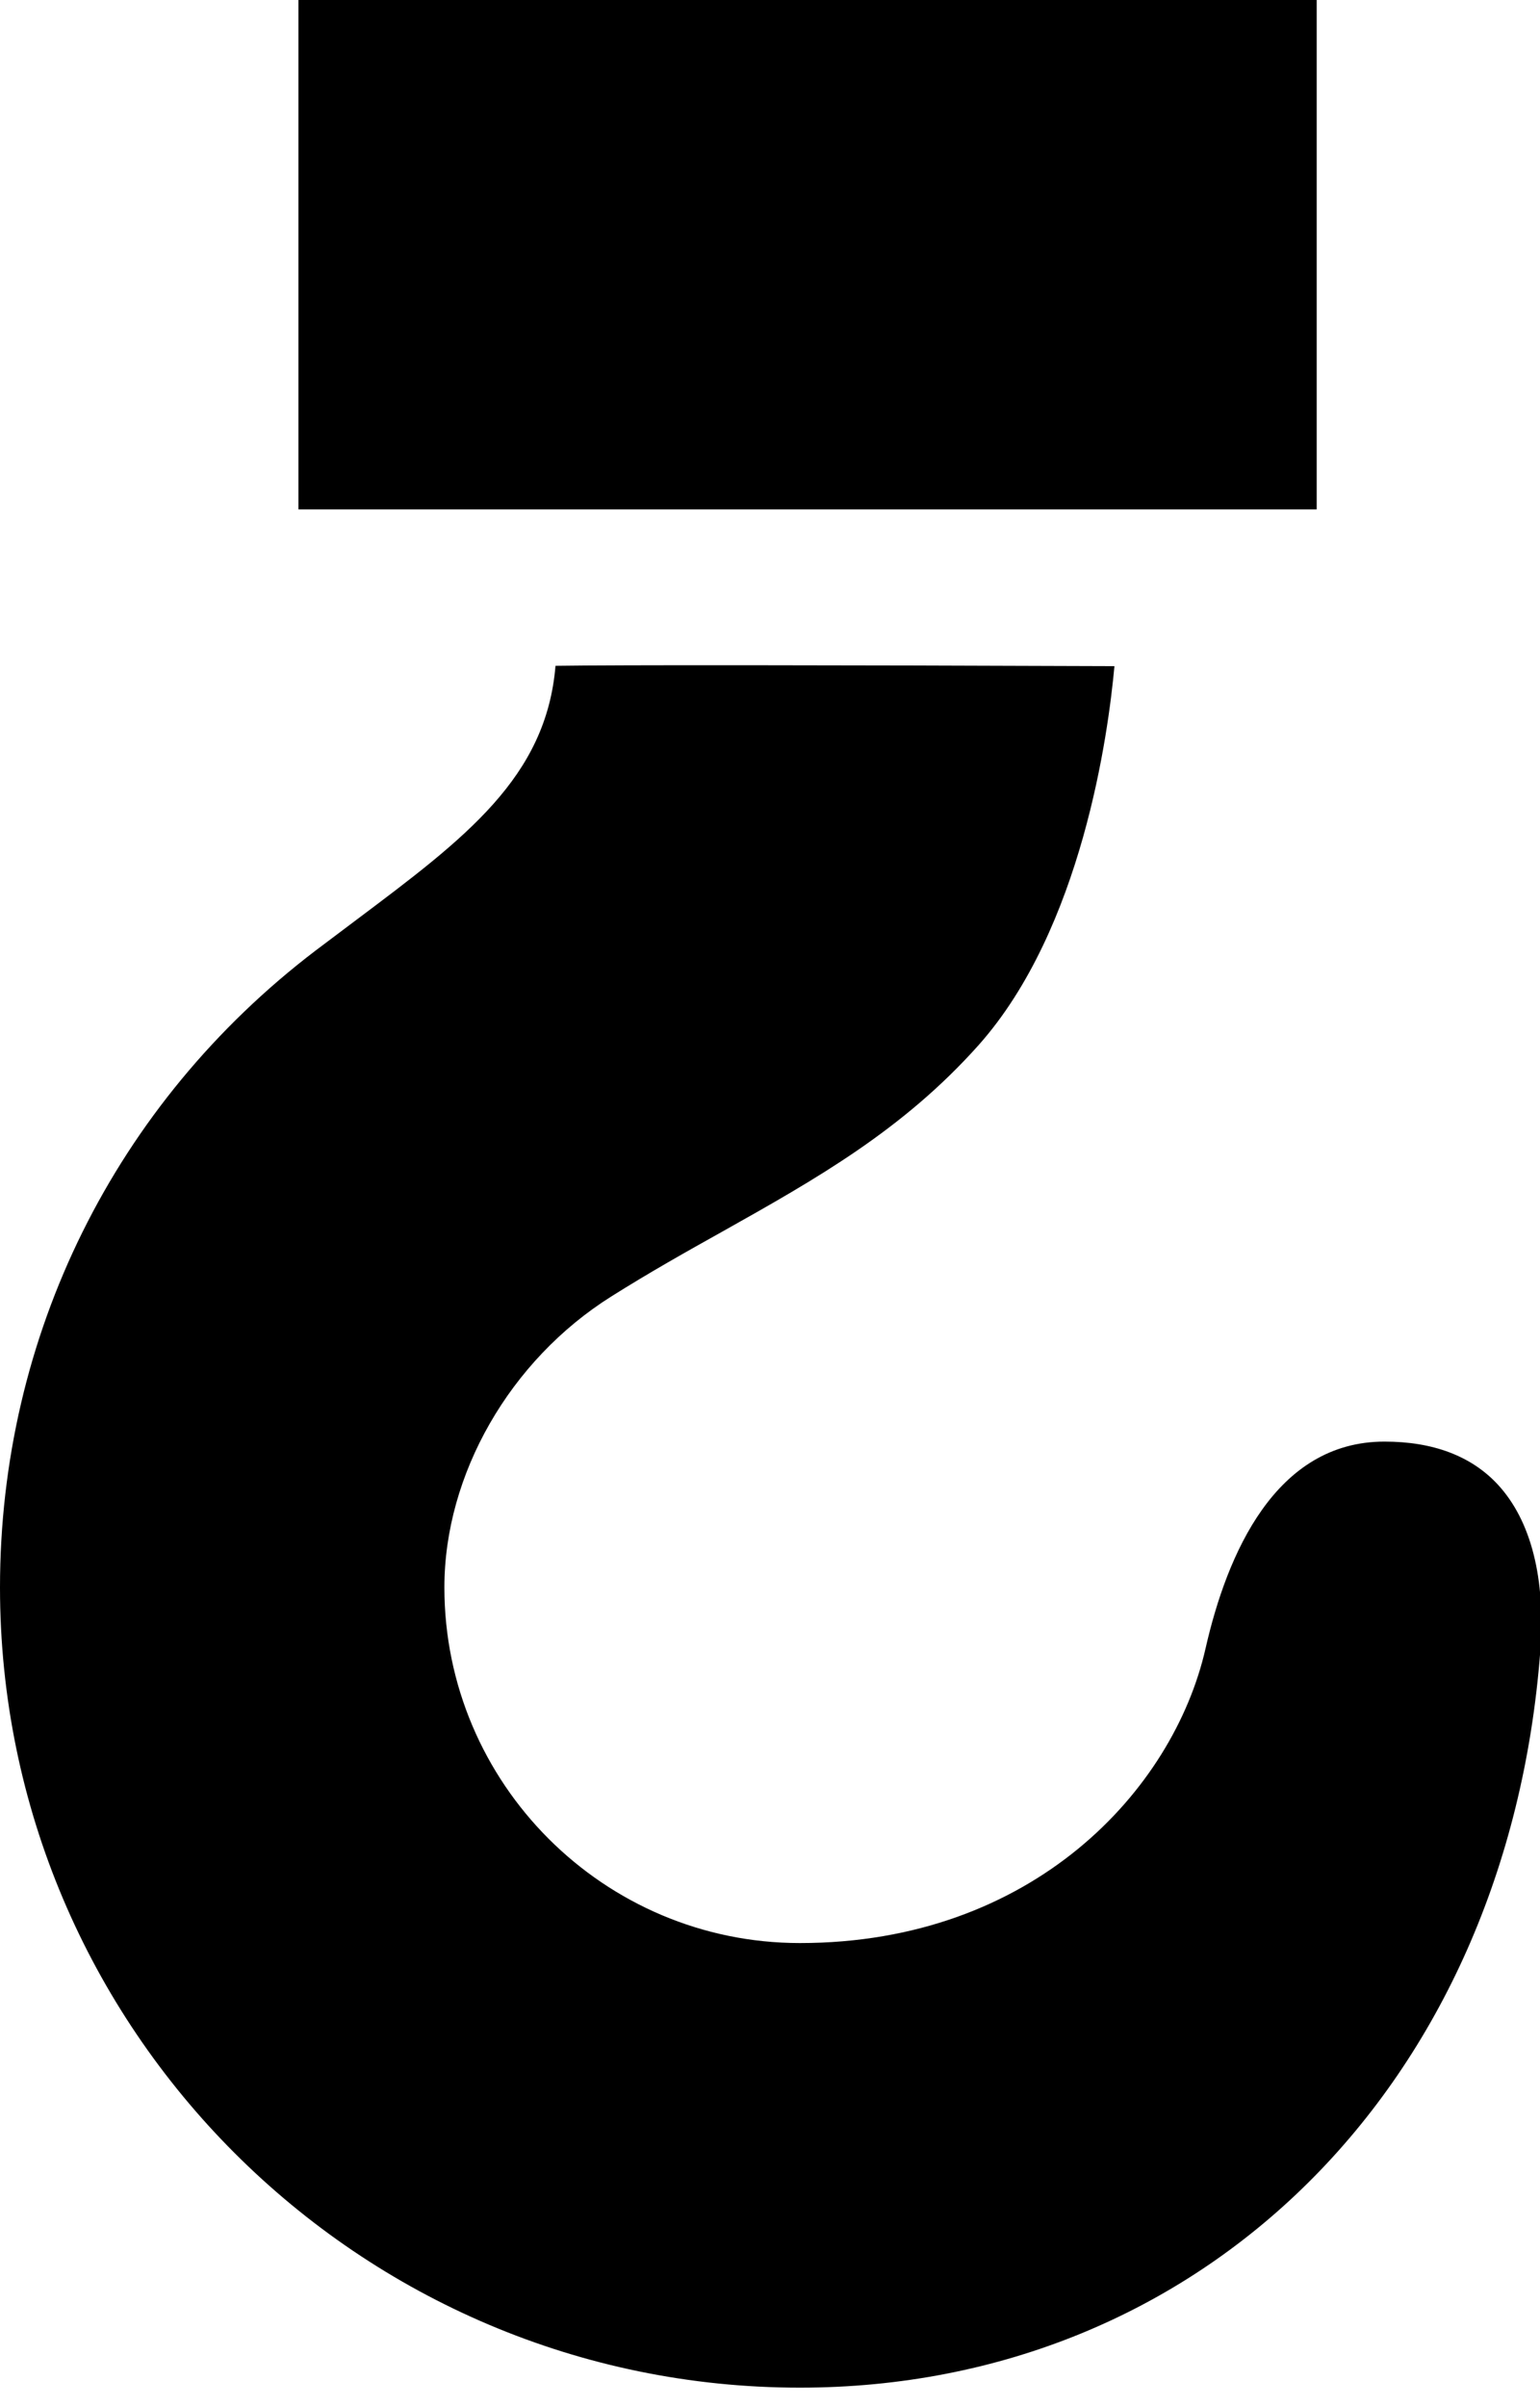
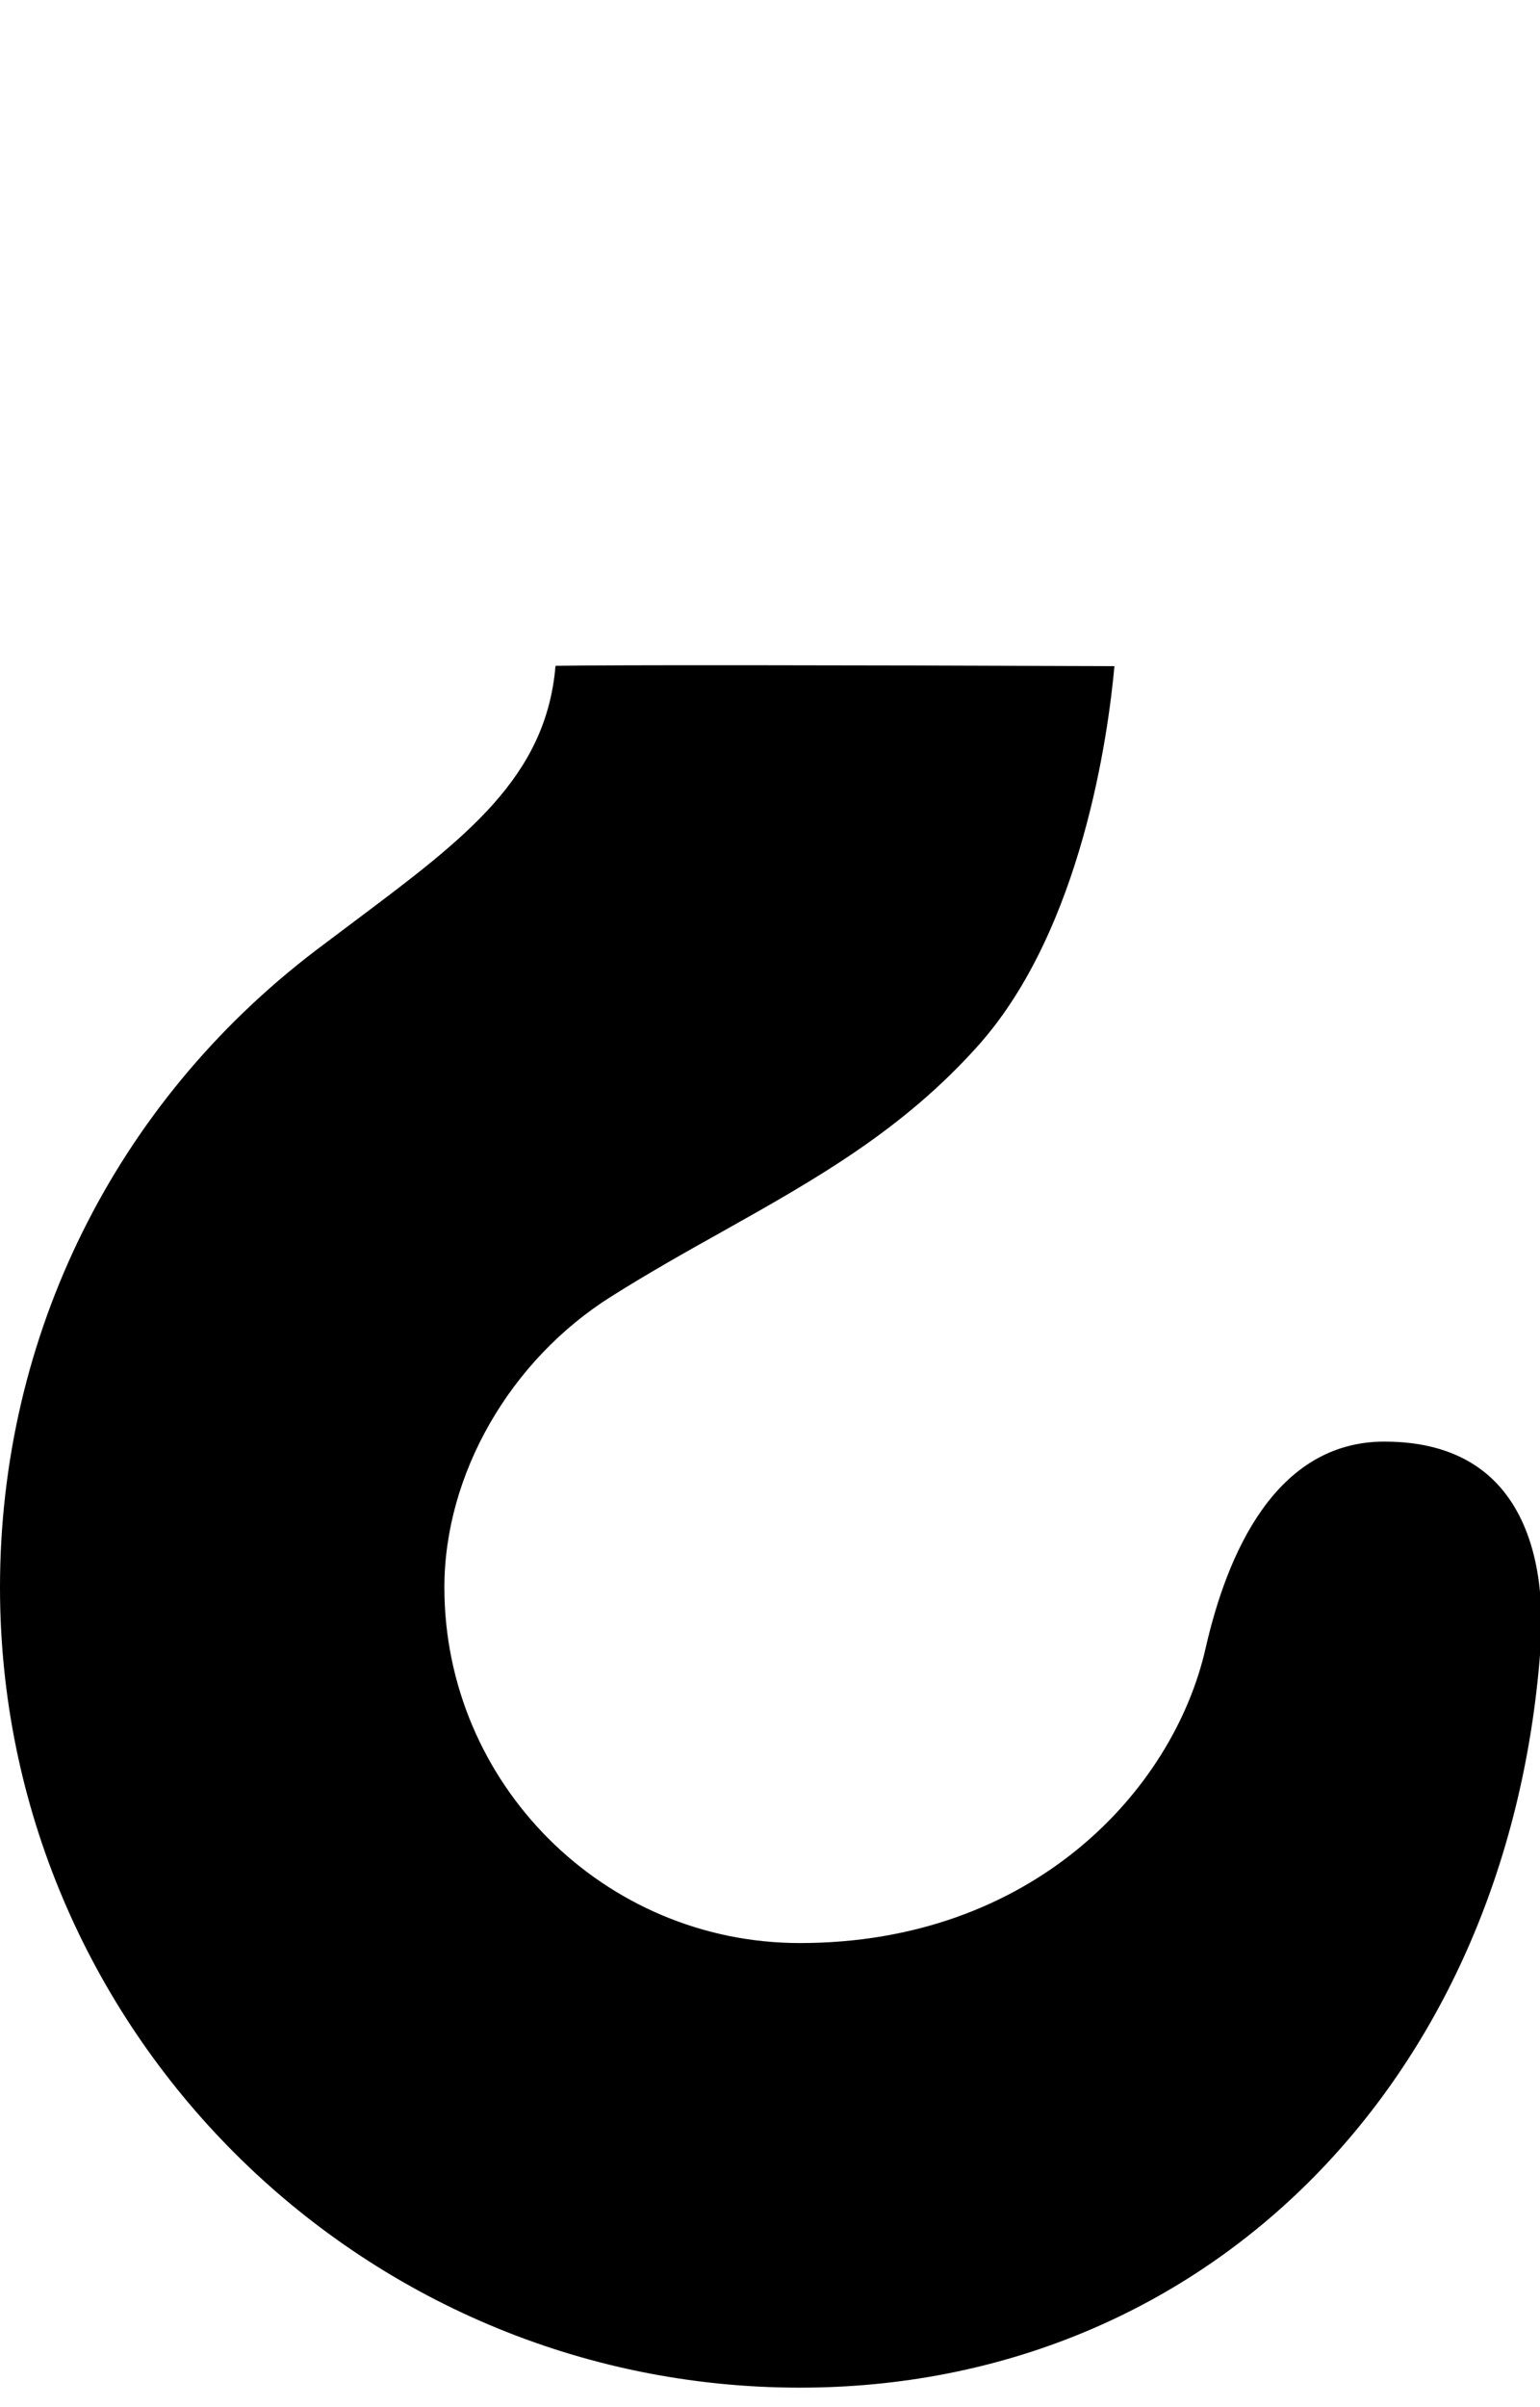
<svg xmlns="http://www.w3.org/2000/svg" width="32px" height="50px" viewBox="0 0 32 50" version="1.1">
  <title>Page 1</title>
  <desc>Created with Sketch.</desc>
  <defs />
  <g id="Page-1" stroke="none" stroke-width="1" fill="none" fill-rule="evenodd">
    <g fill="#000000">
-       <polygon id="Fill-1" points="6.201 10.581 27.36 10.581 27.36 0 6.201 0" />
      <path d="M31.124,30.837 C30.575,30.245 29.782,29.944 28.769,29.944 C26.502,29.944 25.496,32.279 25.051,34.238 C24.382,37.186 21.459,40.36 16.621,40.36 C12.548,40.36 9.234,37.046 9.234,32.973 C9.234,30.628 10.594,28.255 12.7,26.931 C13.484,26.437 14.26,26 15.024,25.574 C16.945,24.495 18.757,23.477 20.334,21.709 C22.486,19.291 23.03,15.232 23.157,13.837 C17.068,13.814 12.826,13.811 11.543,13.83 C11.349,16.148 9.672,17.406 7.405,19.107 L6.553,19.748 C2.389,22.922 0,27.743 0,32.973 C0,42.138 7.456,49.595 16.621,49.595 C24.989,49.595 31.315,43.311 32.005,34.312 C32.121,32.788 31.815,31.585 31.124,30.837" id="Fill-2" />
    </g>
  </g>
</svg>